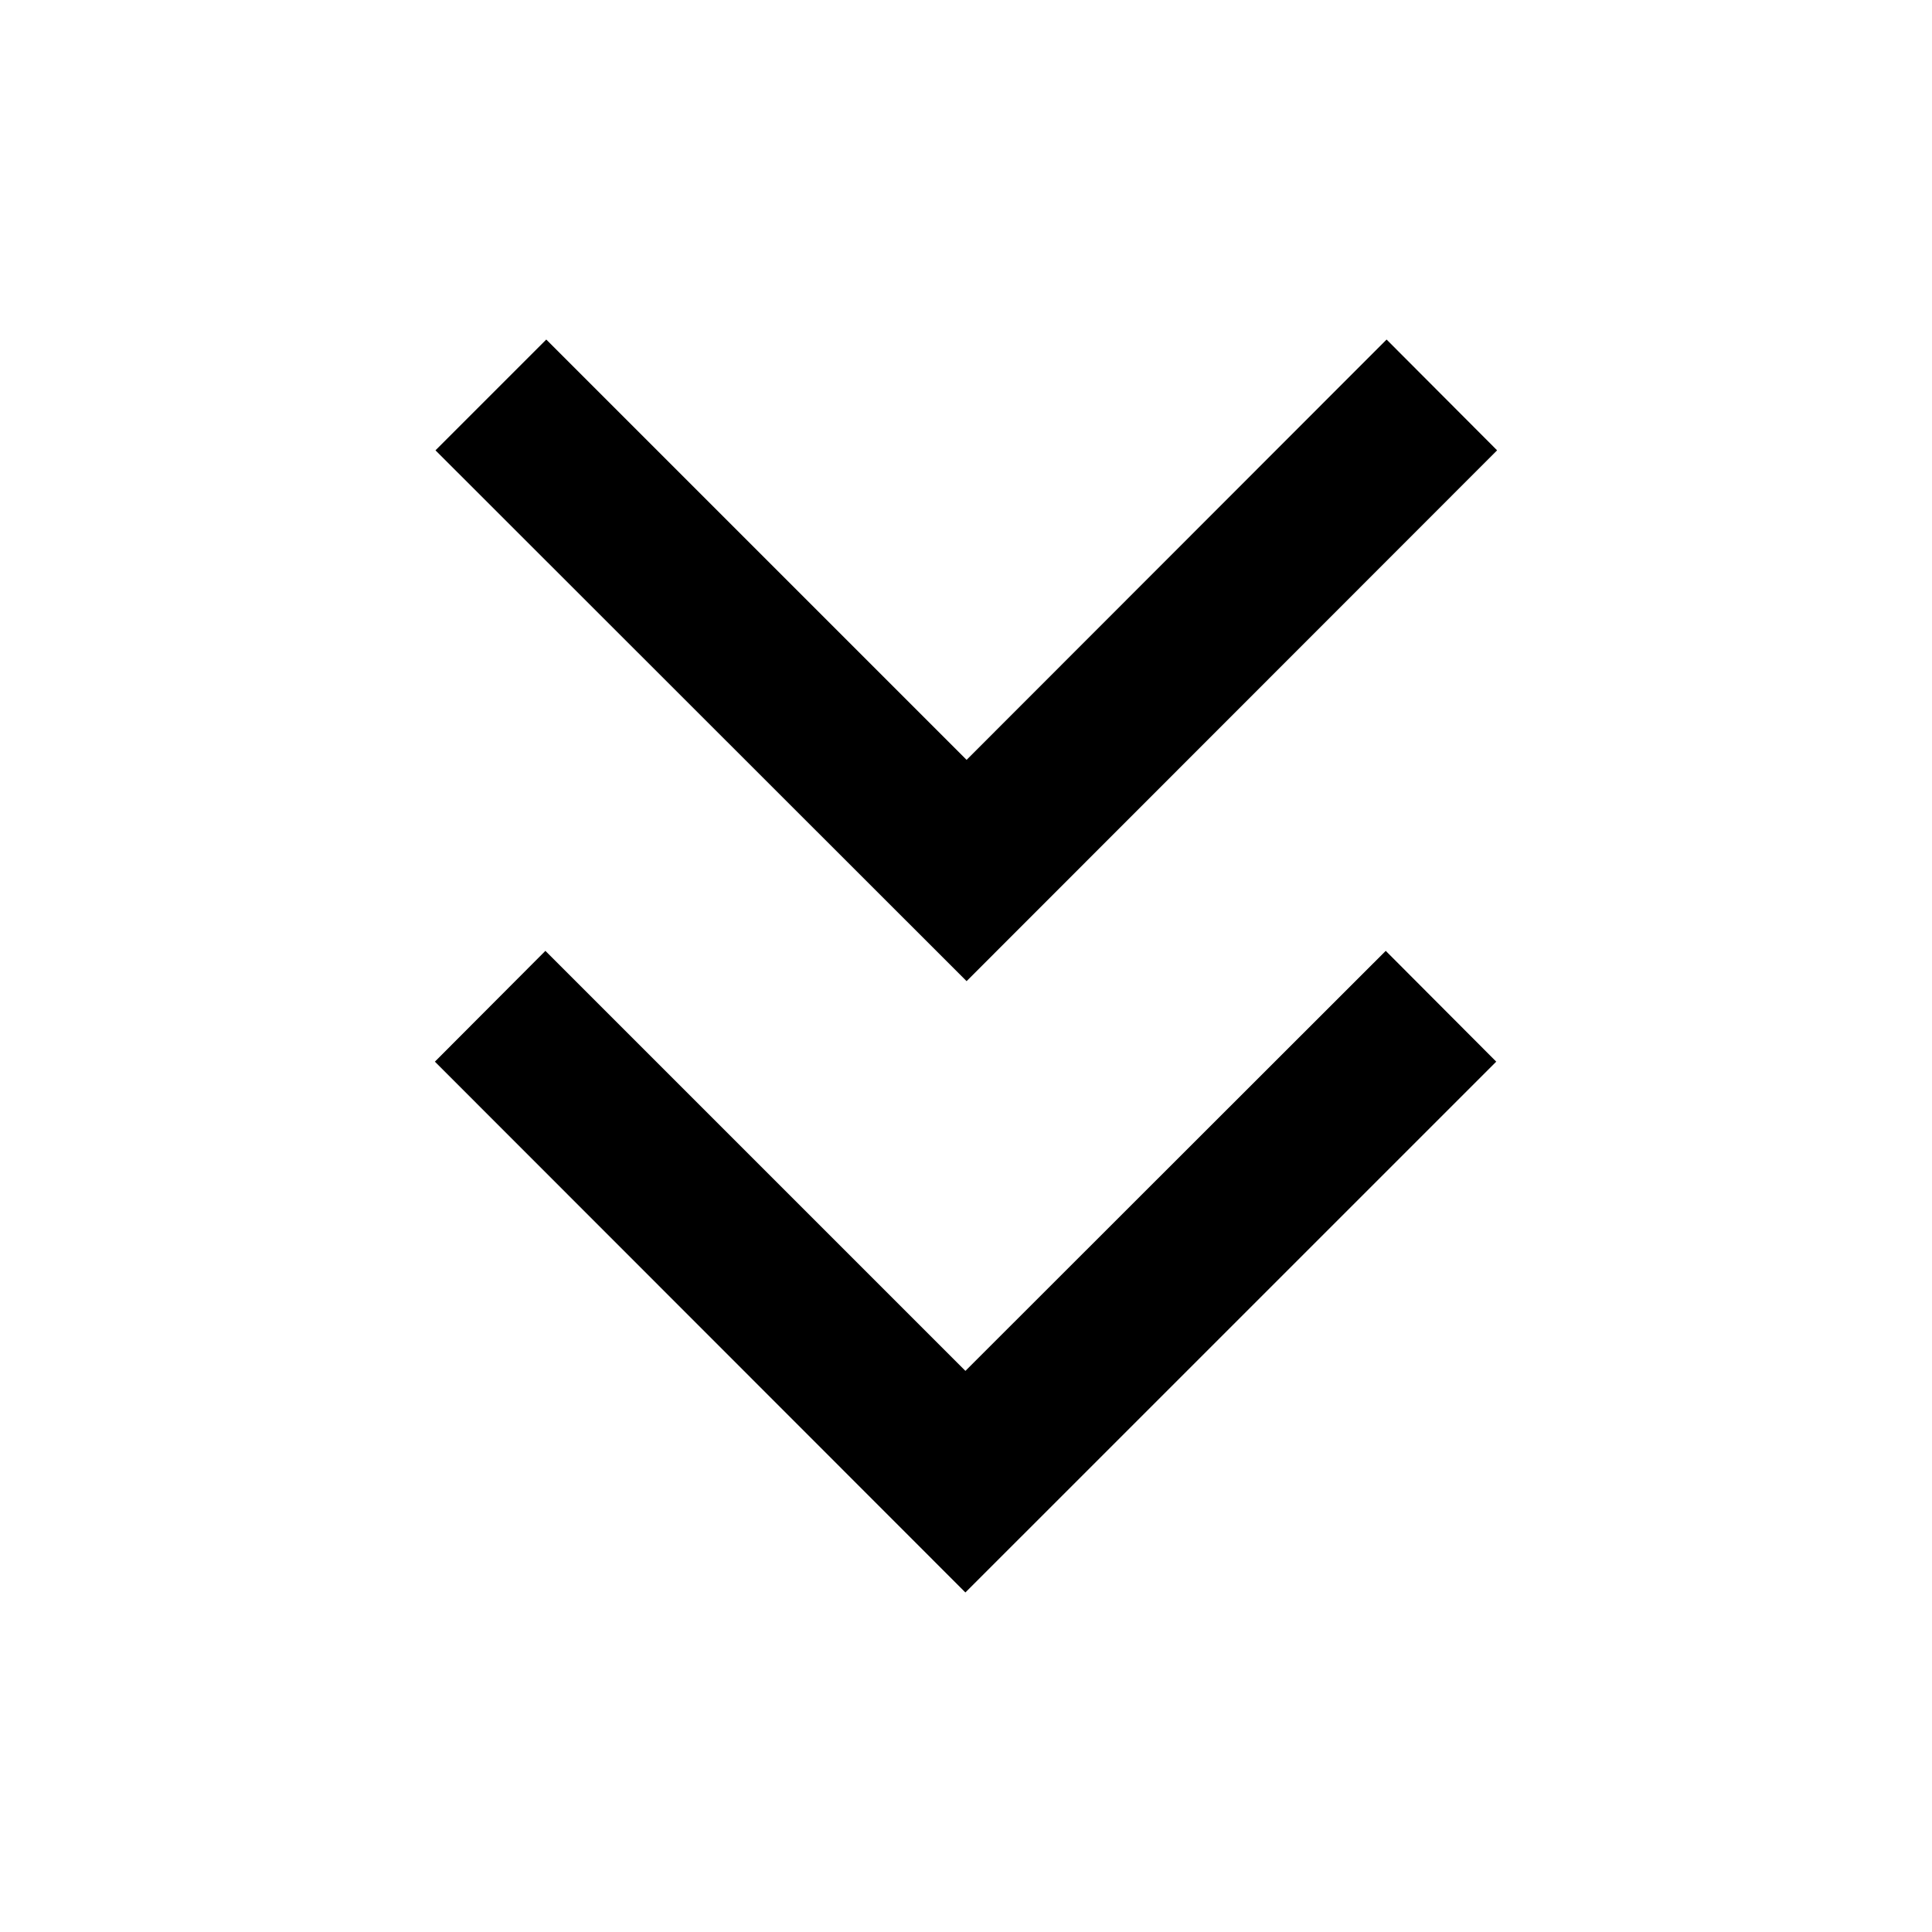
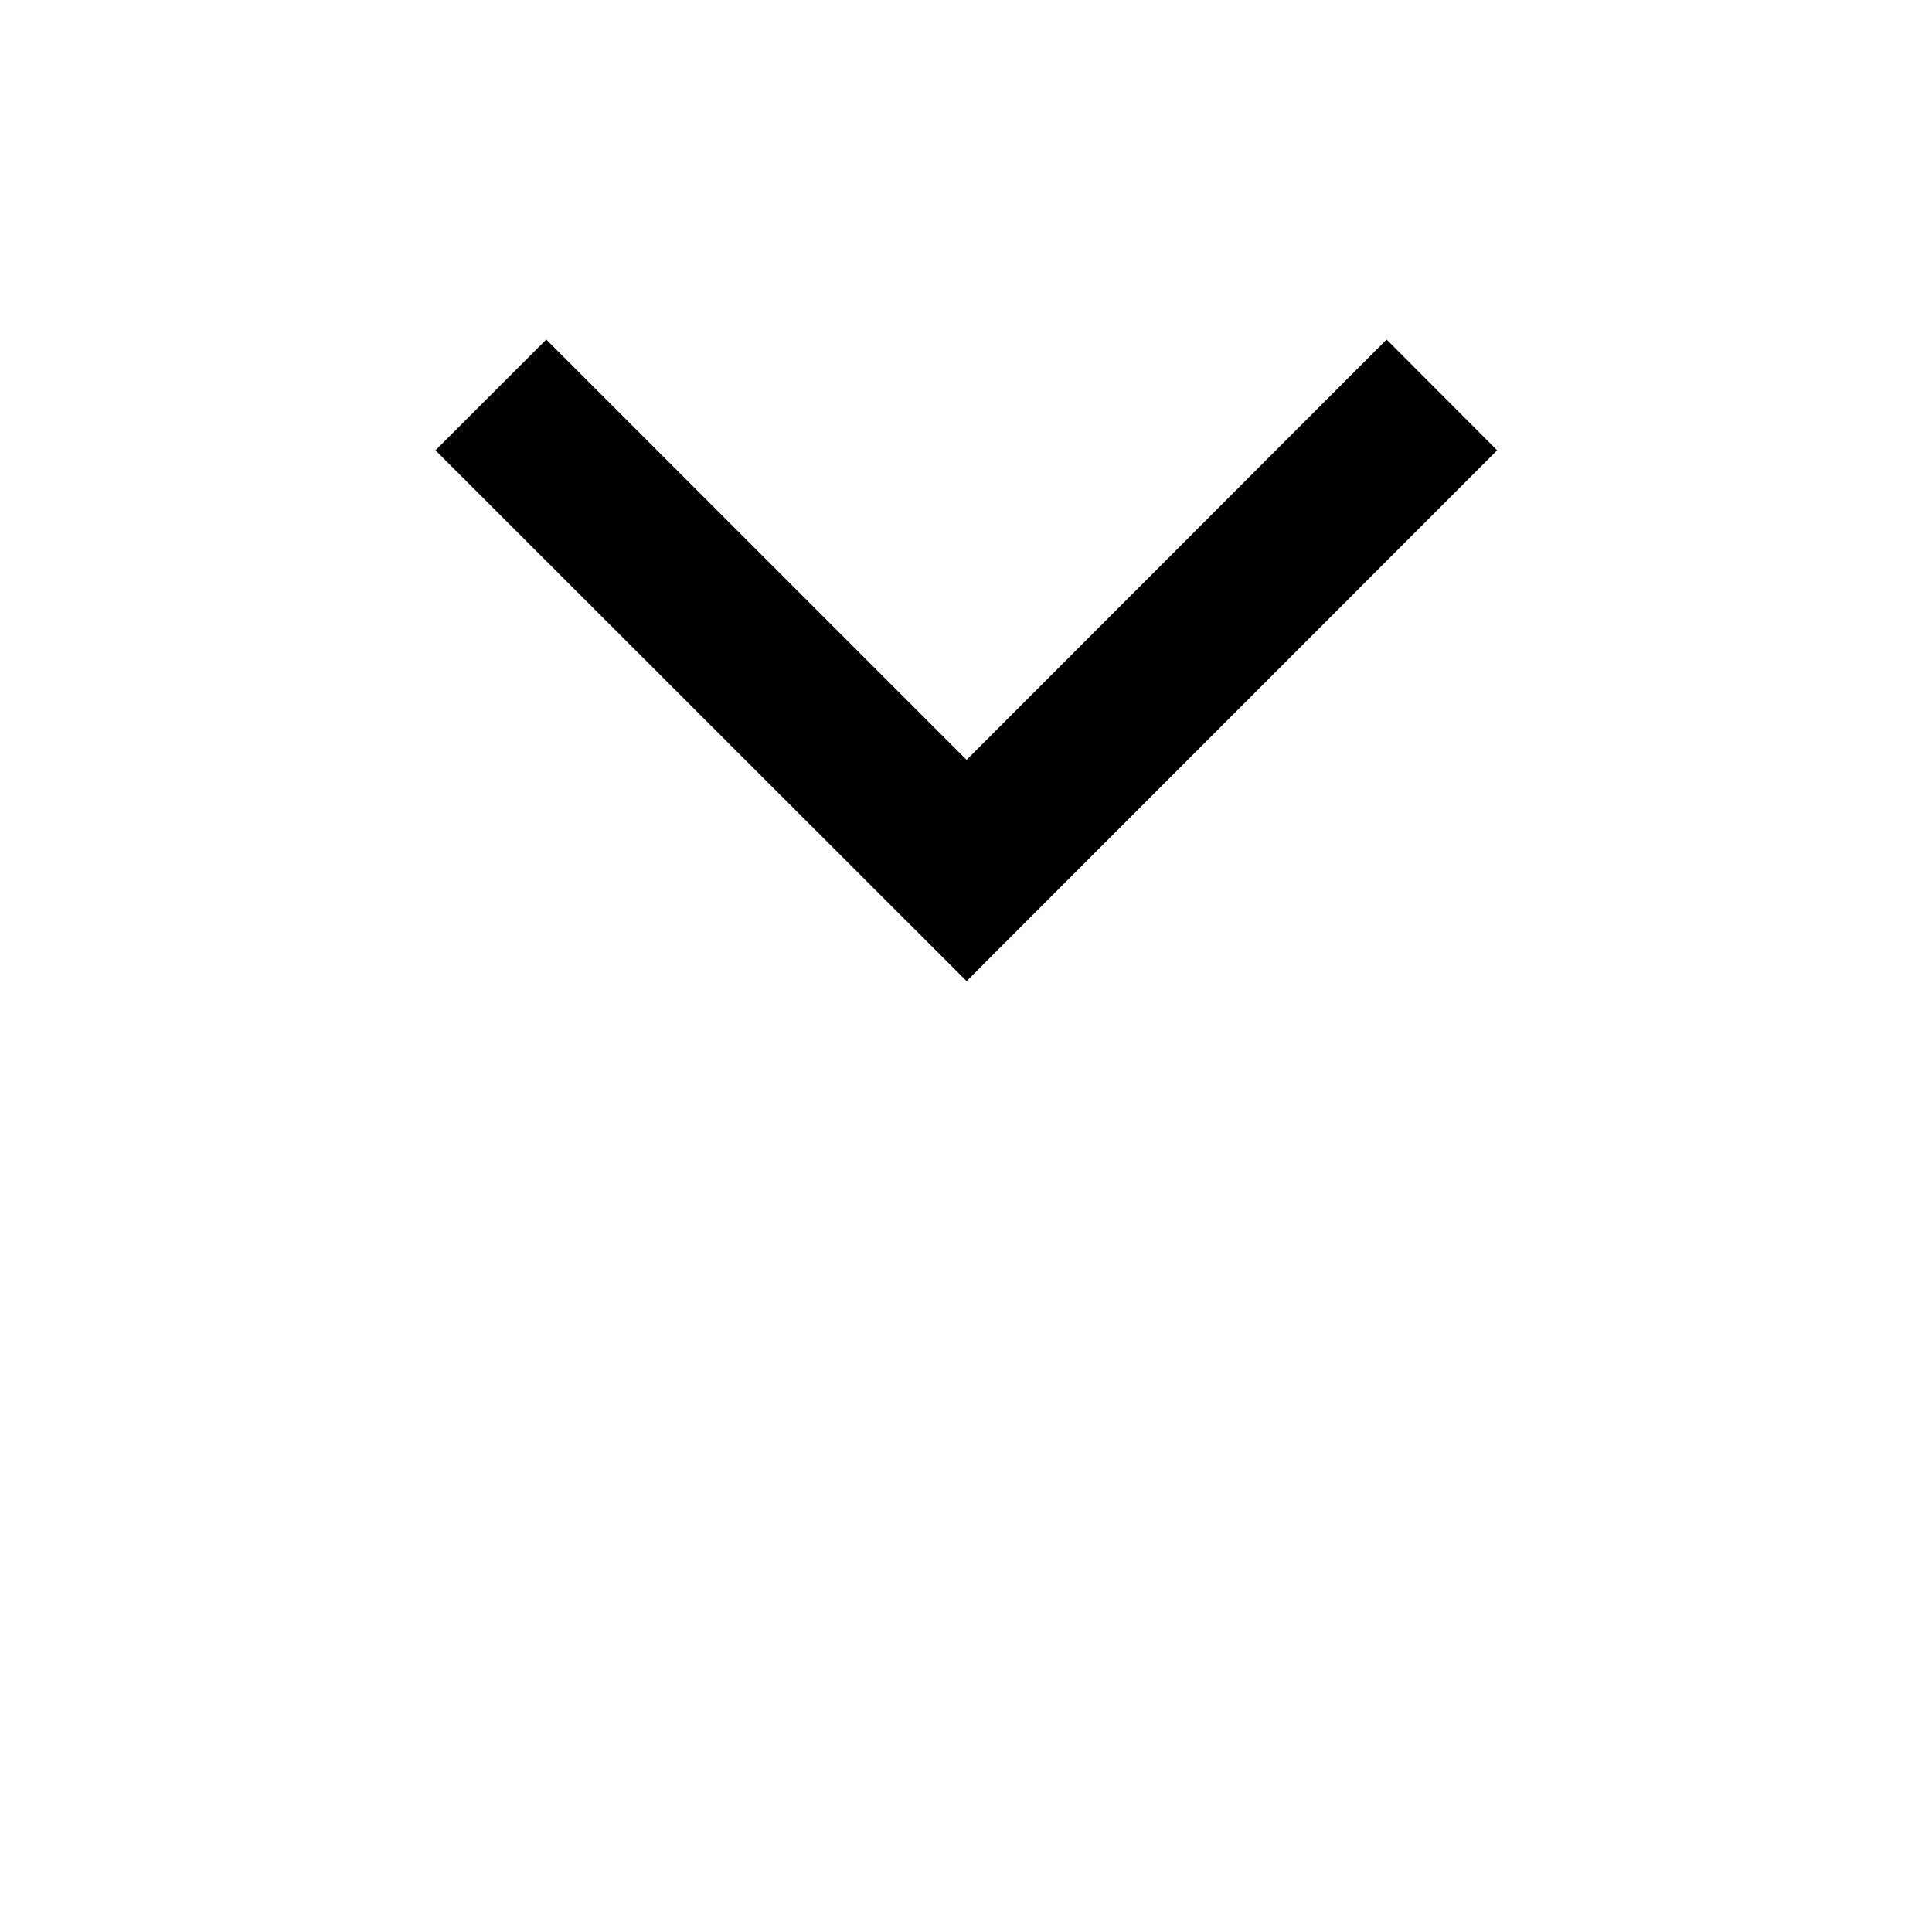
<svg xmlns="http://www.w3.org/2000/svg" fill="#000000" width="800px" height="800px" version="1.1" viewBox="144 144 512 512">
  <g>
-     <path d="m540.52 425.35-29.285-29.363-111.39 111.31-111.31-111.31-29.285 29.363 140.59 140.67z" />
    <path d="m400.16 345.37-111.39-111.39-29.363 29.363 140.75 140.67 140.59-140.67-29.285-29.363z" />
  </g>
</svg>